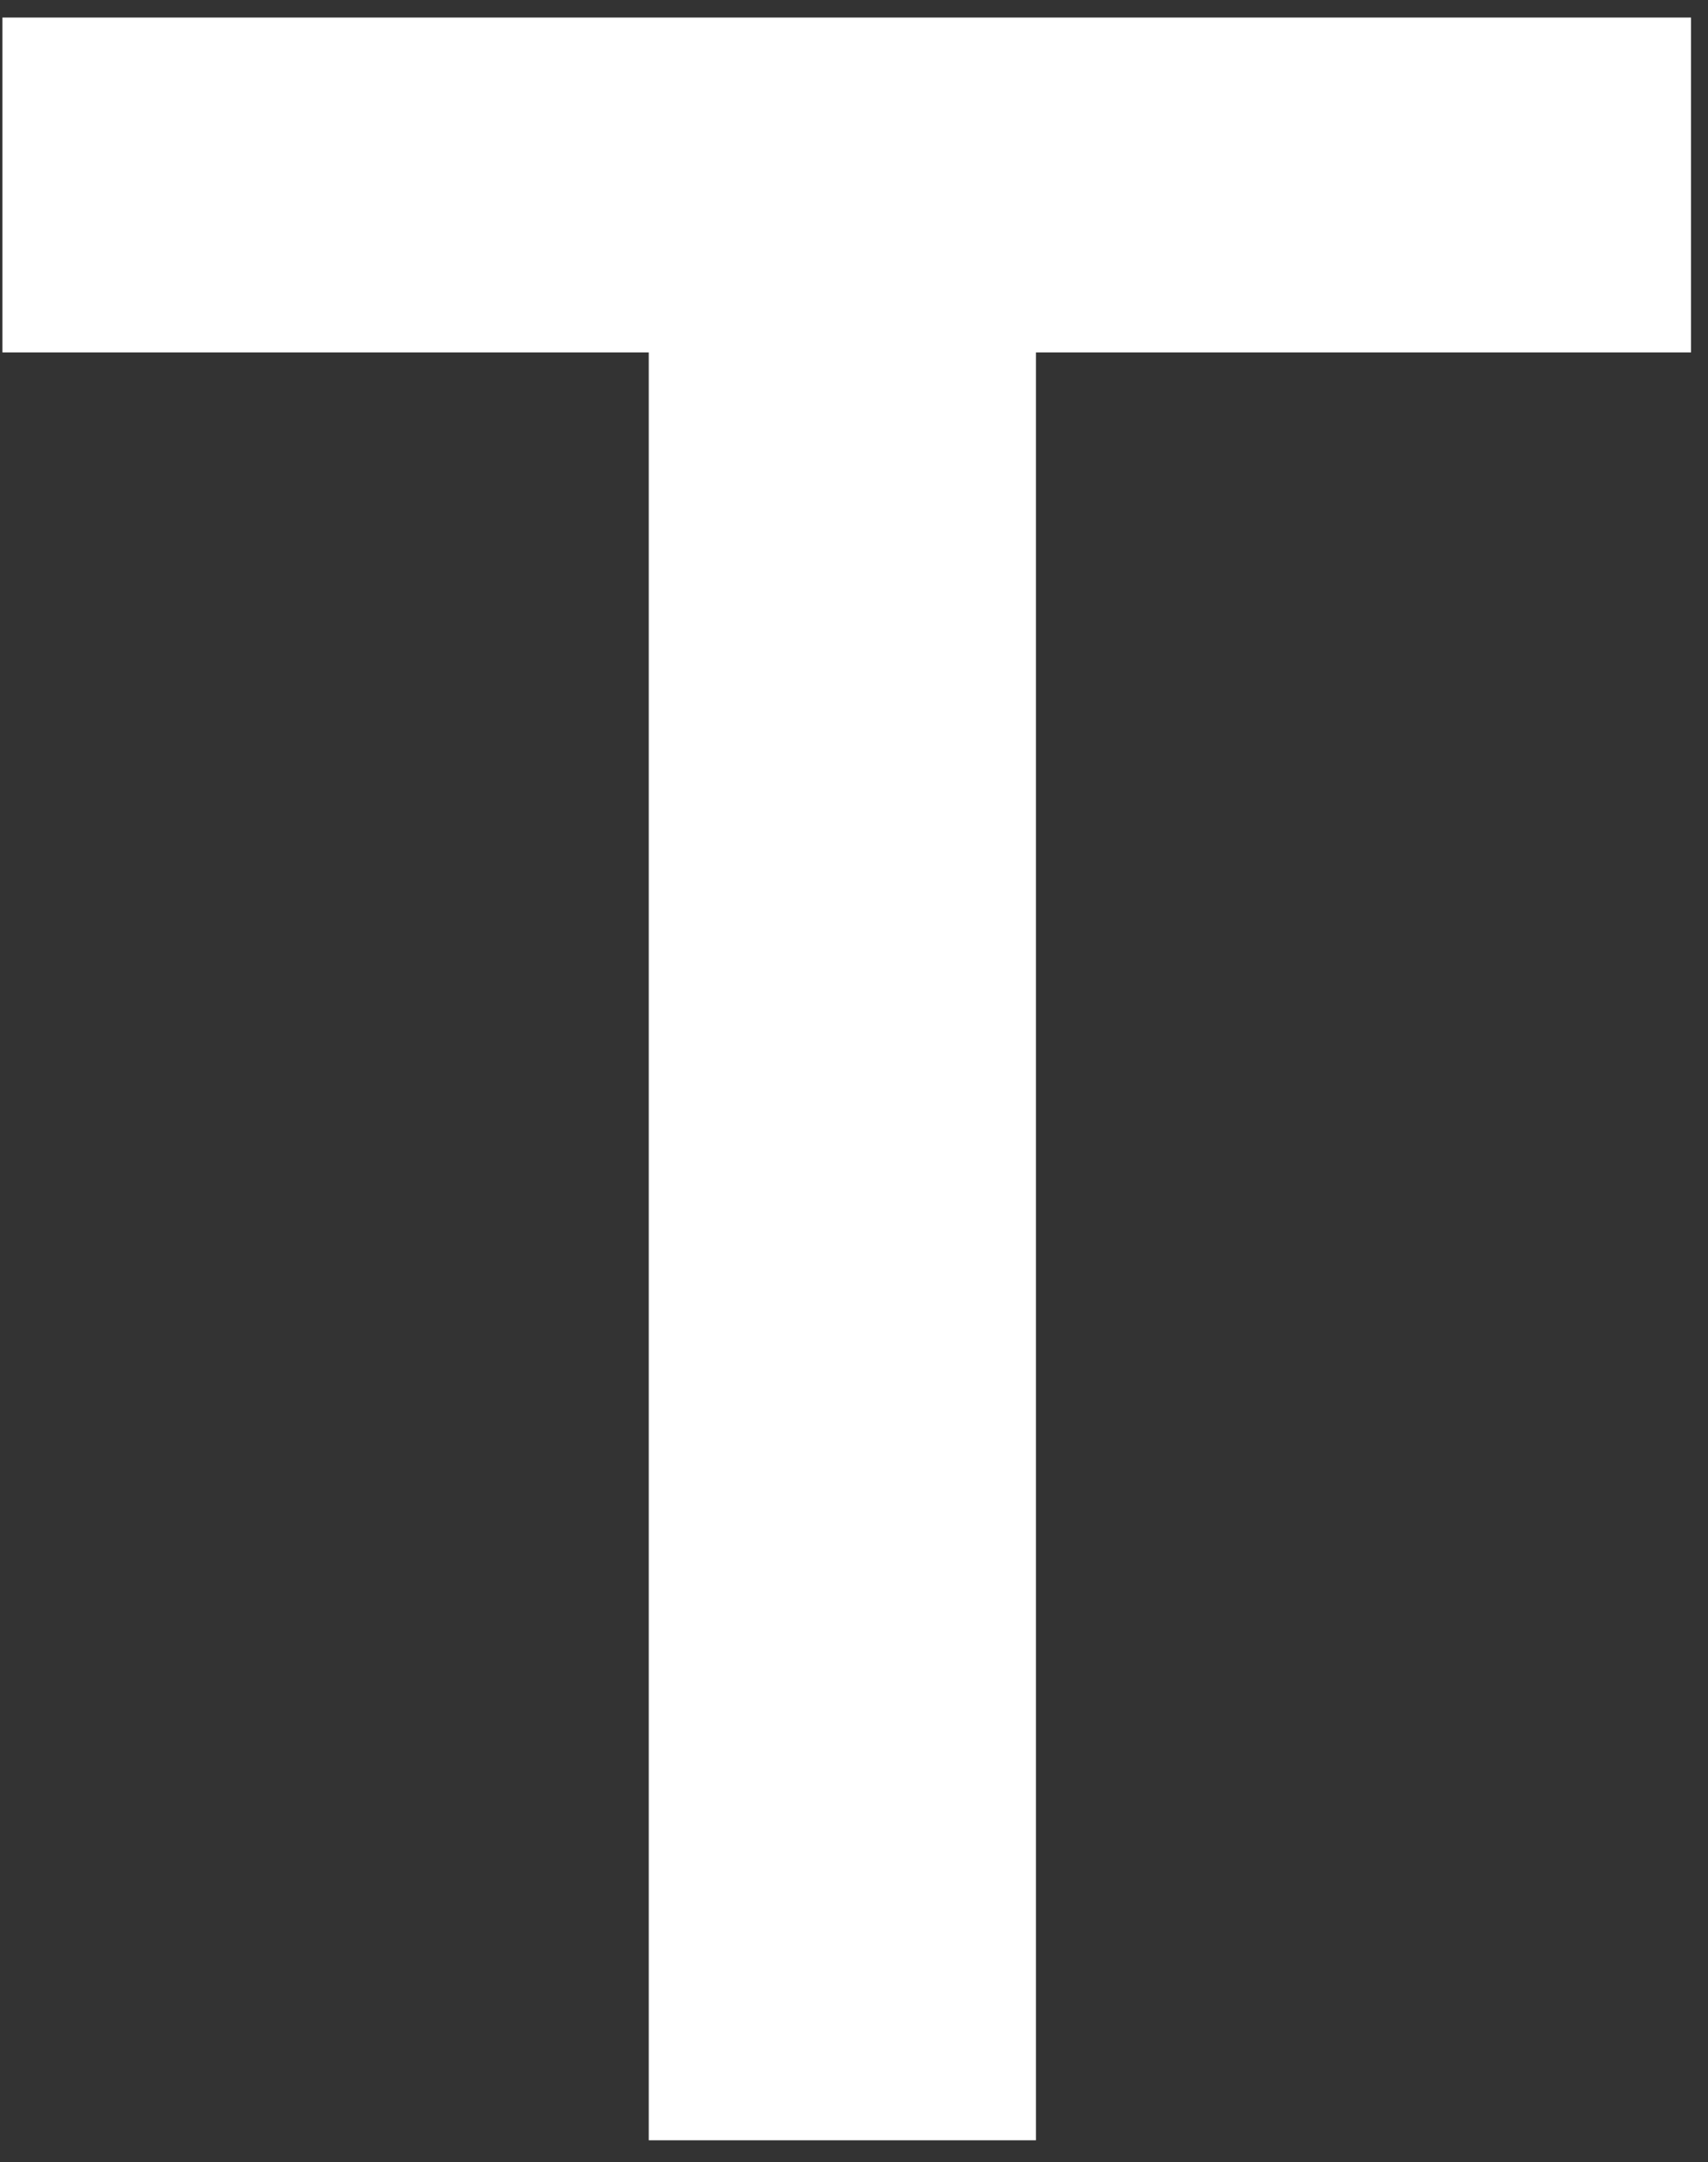
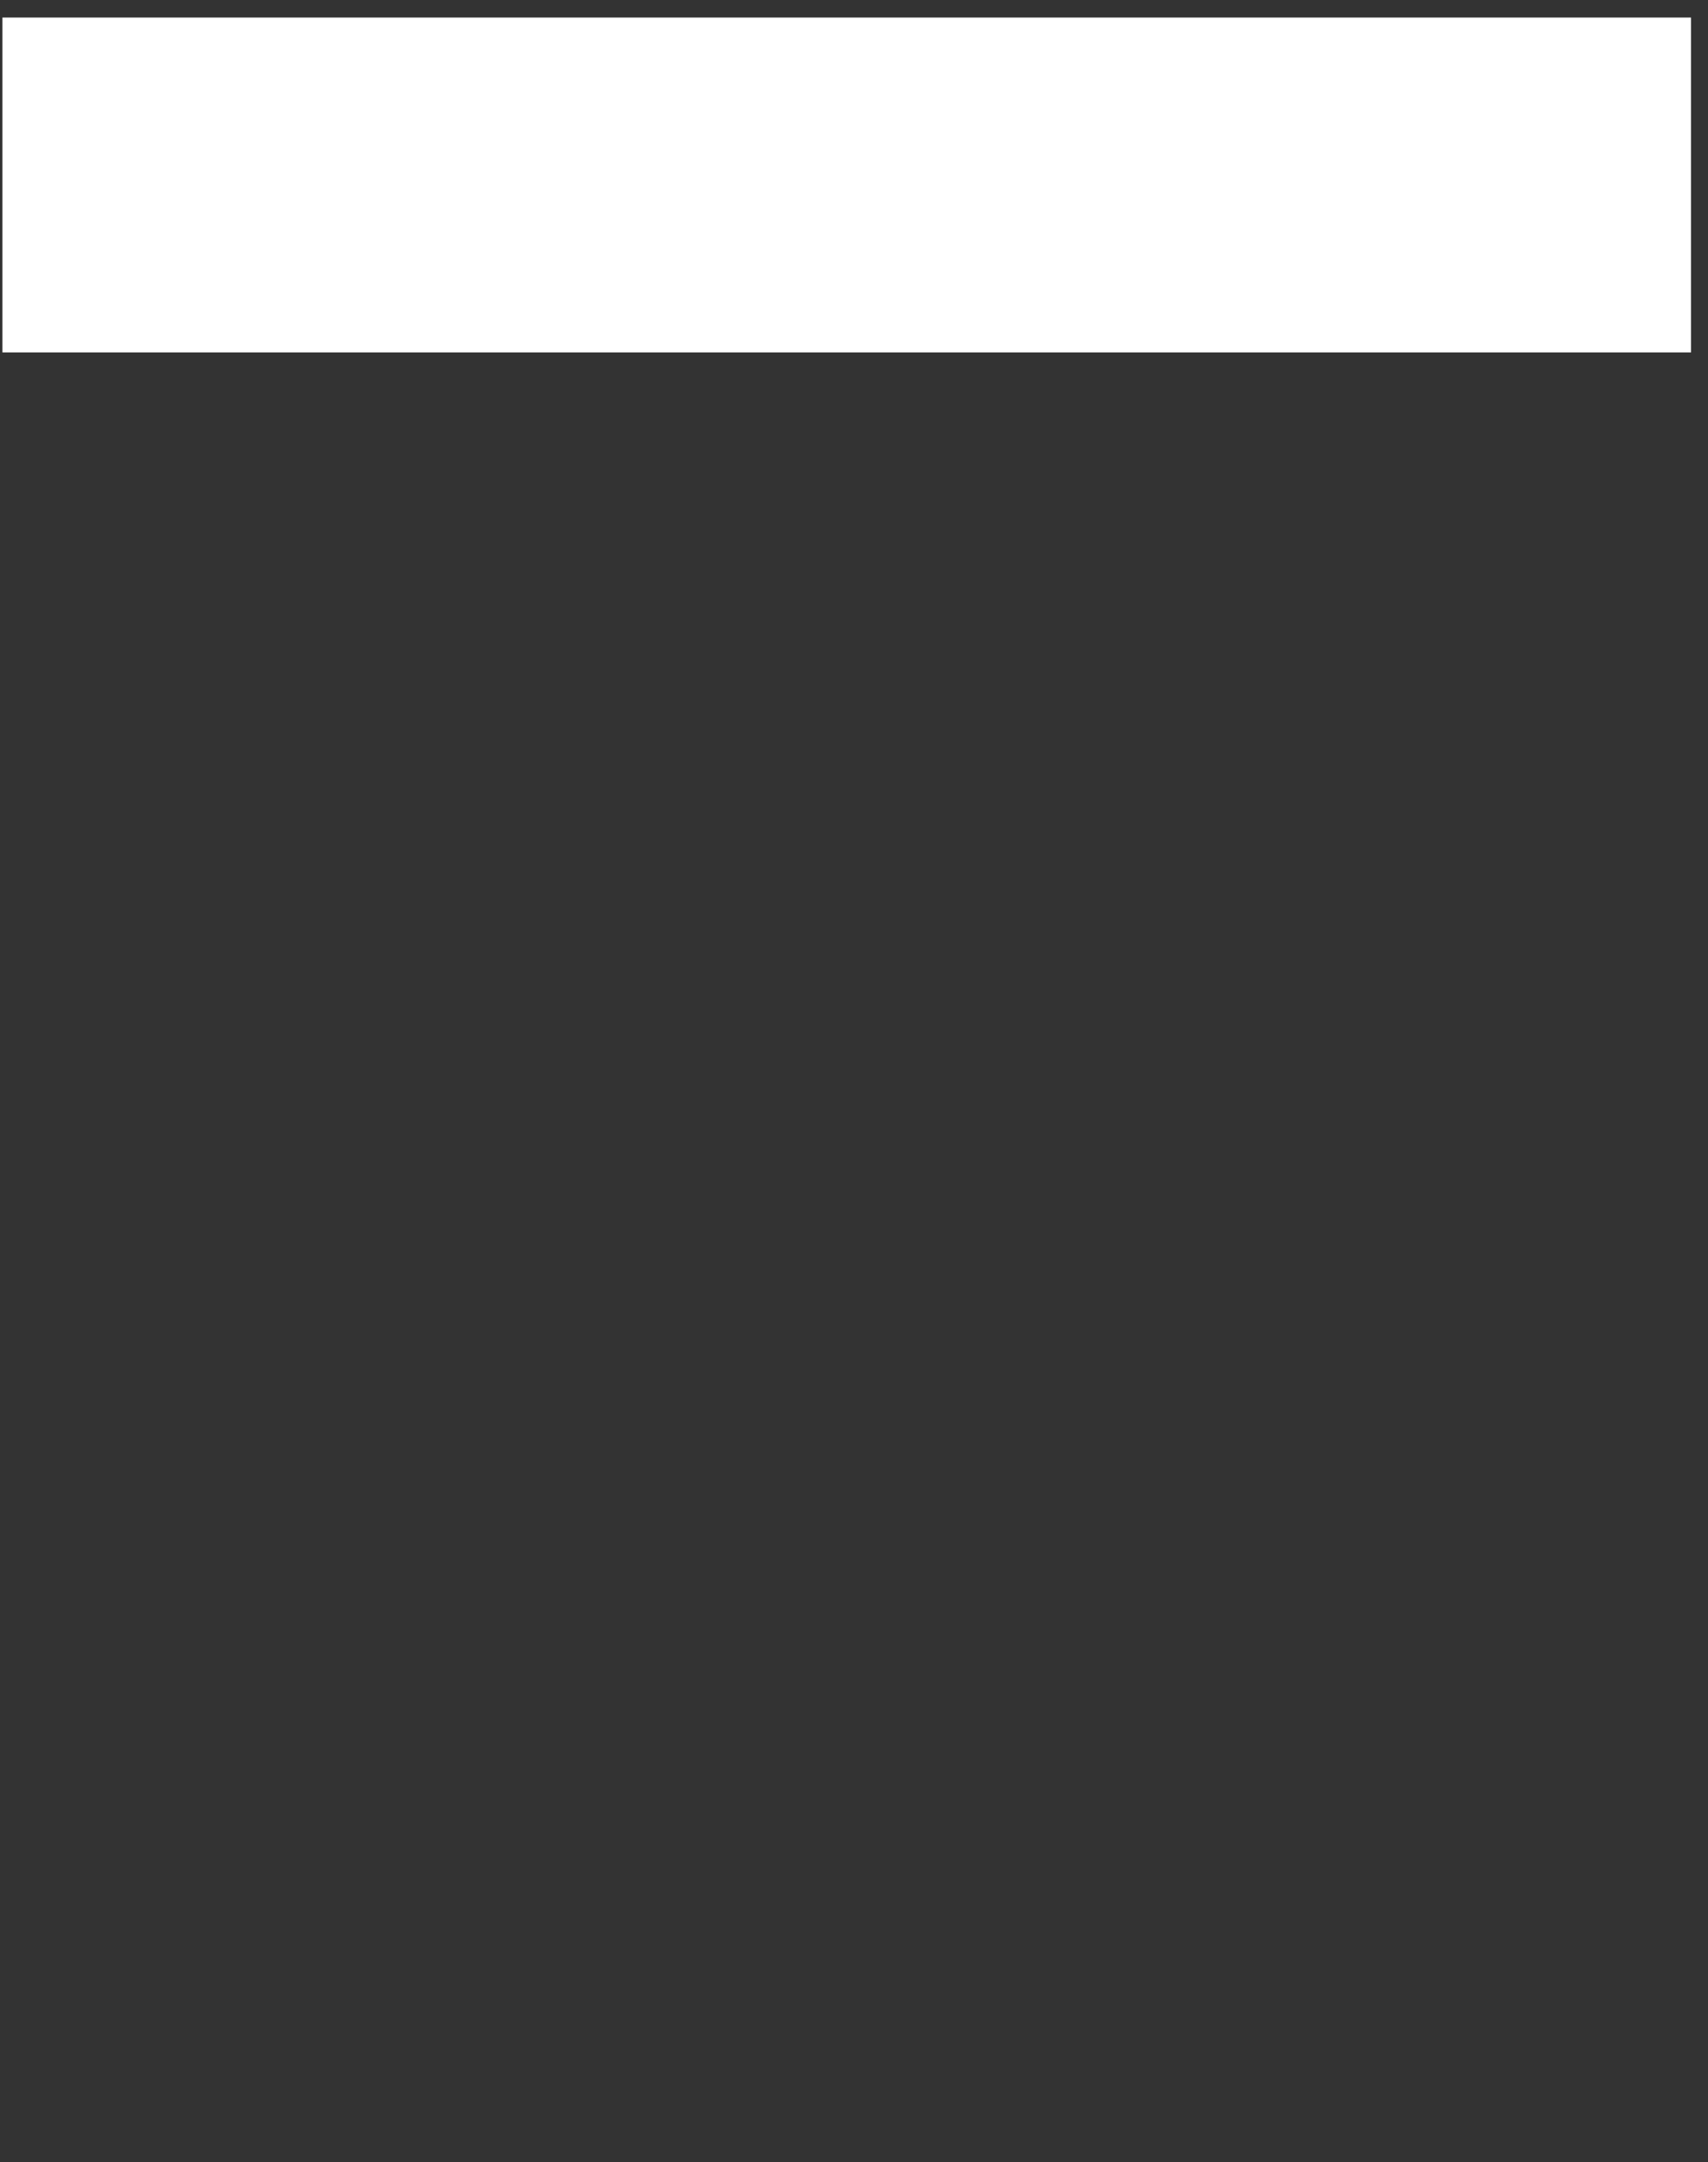
<svg xmlns="http://www.w3.org/2000/svg" width="64" height="81" viewBox="0 0 64 81" fill="none">
  <rect x="0" y="0" width="64" height="81" fill="#333333" stroke="none" />
-   <path d="M24.309 80.185V11.676H38.818V80.185H24.309ZM0.091 13.203V0.657H63.364V13.203H0.091Z" fill="white" />
+   <path d="M24.309 80.185V11.676H38.818H24.309ZM0.091 13.203V0.657H63.364V13.203H0.091Z" fill="white" />
</svg>